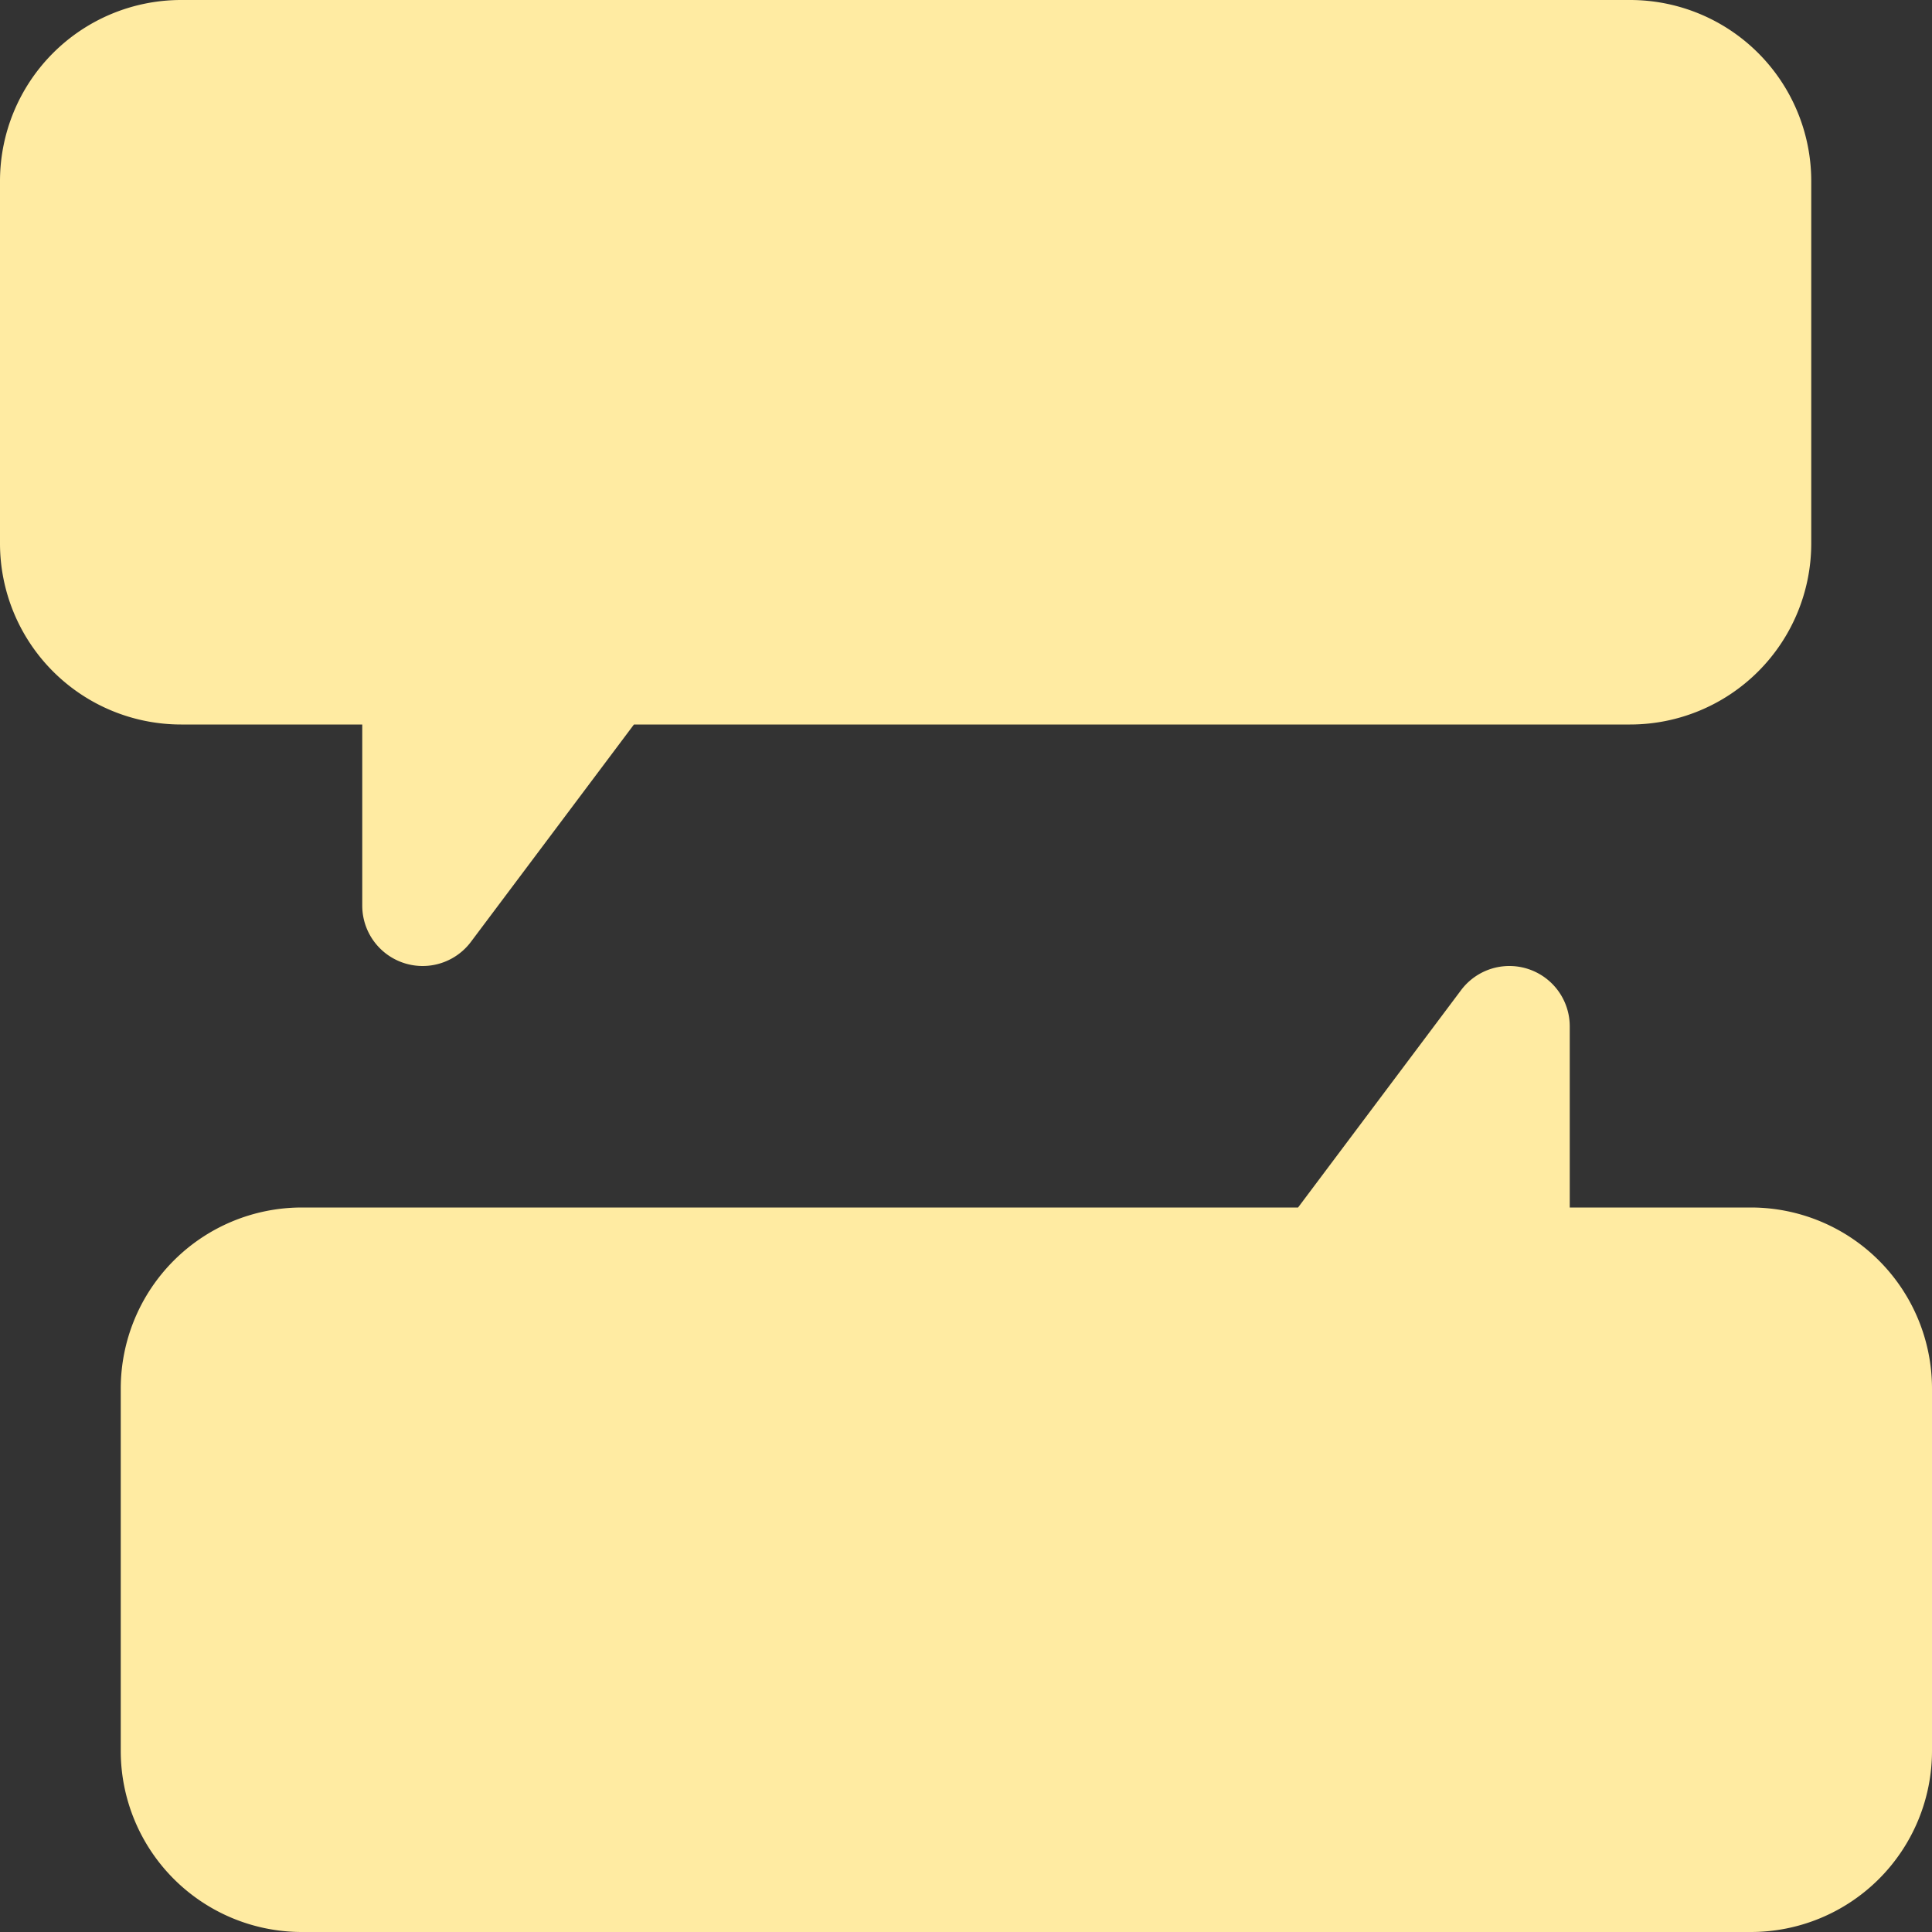
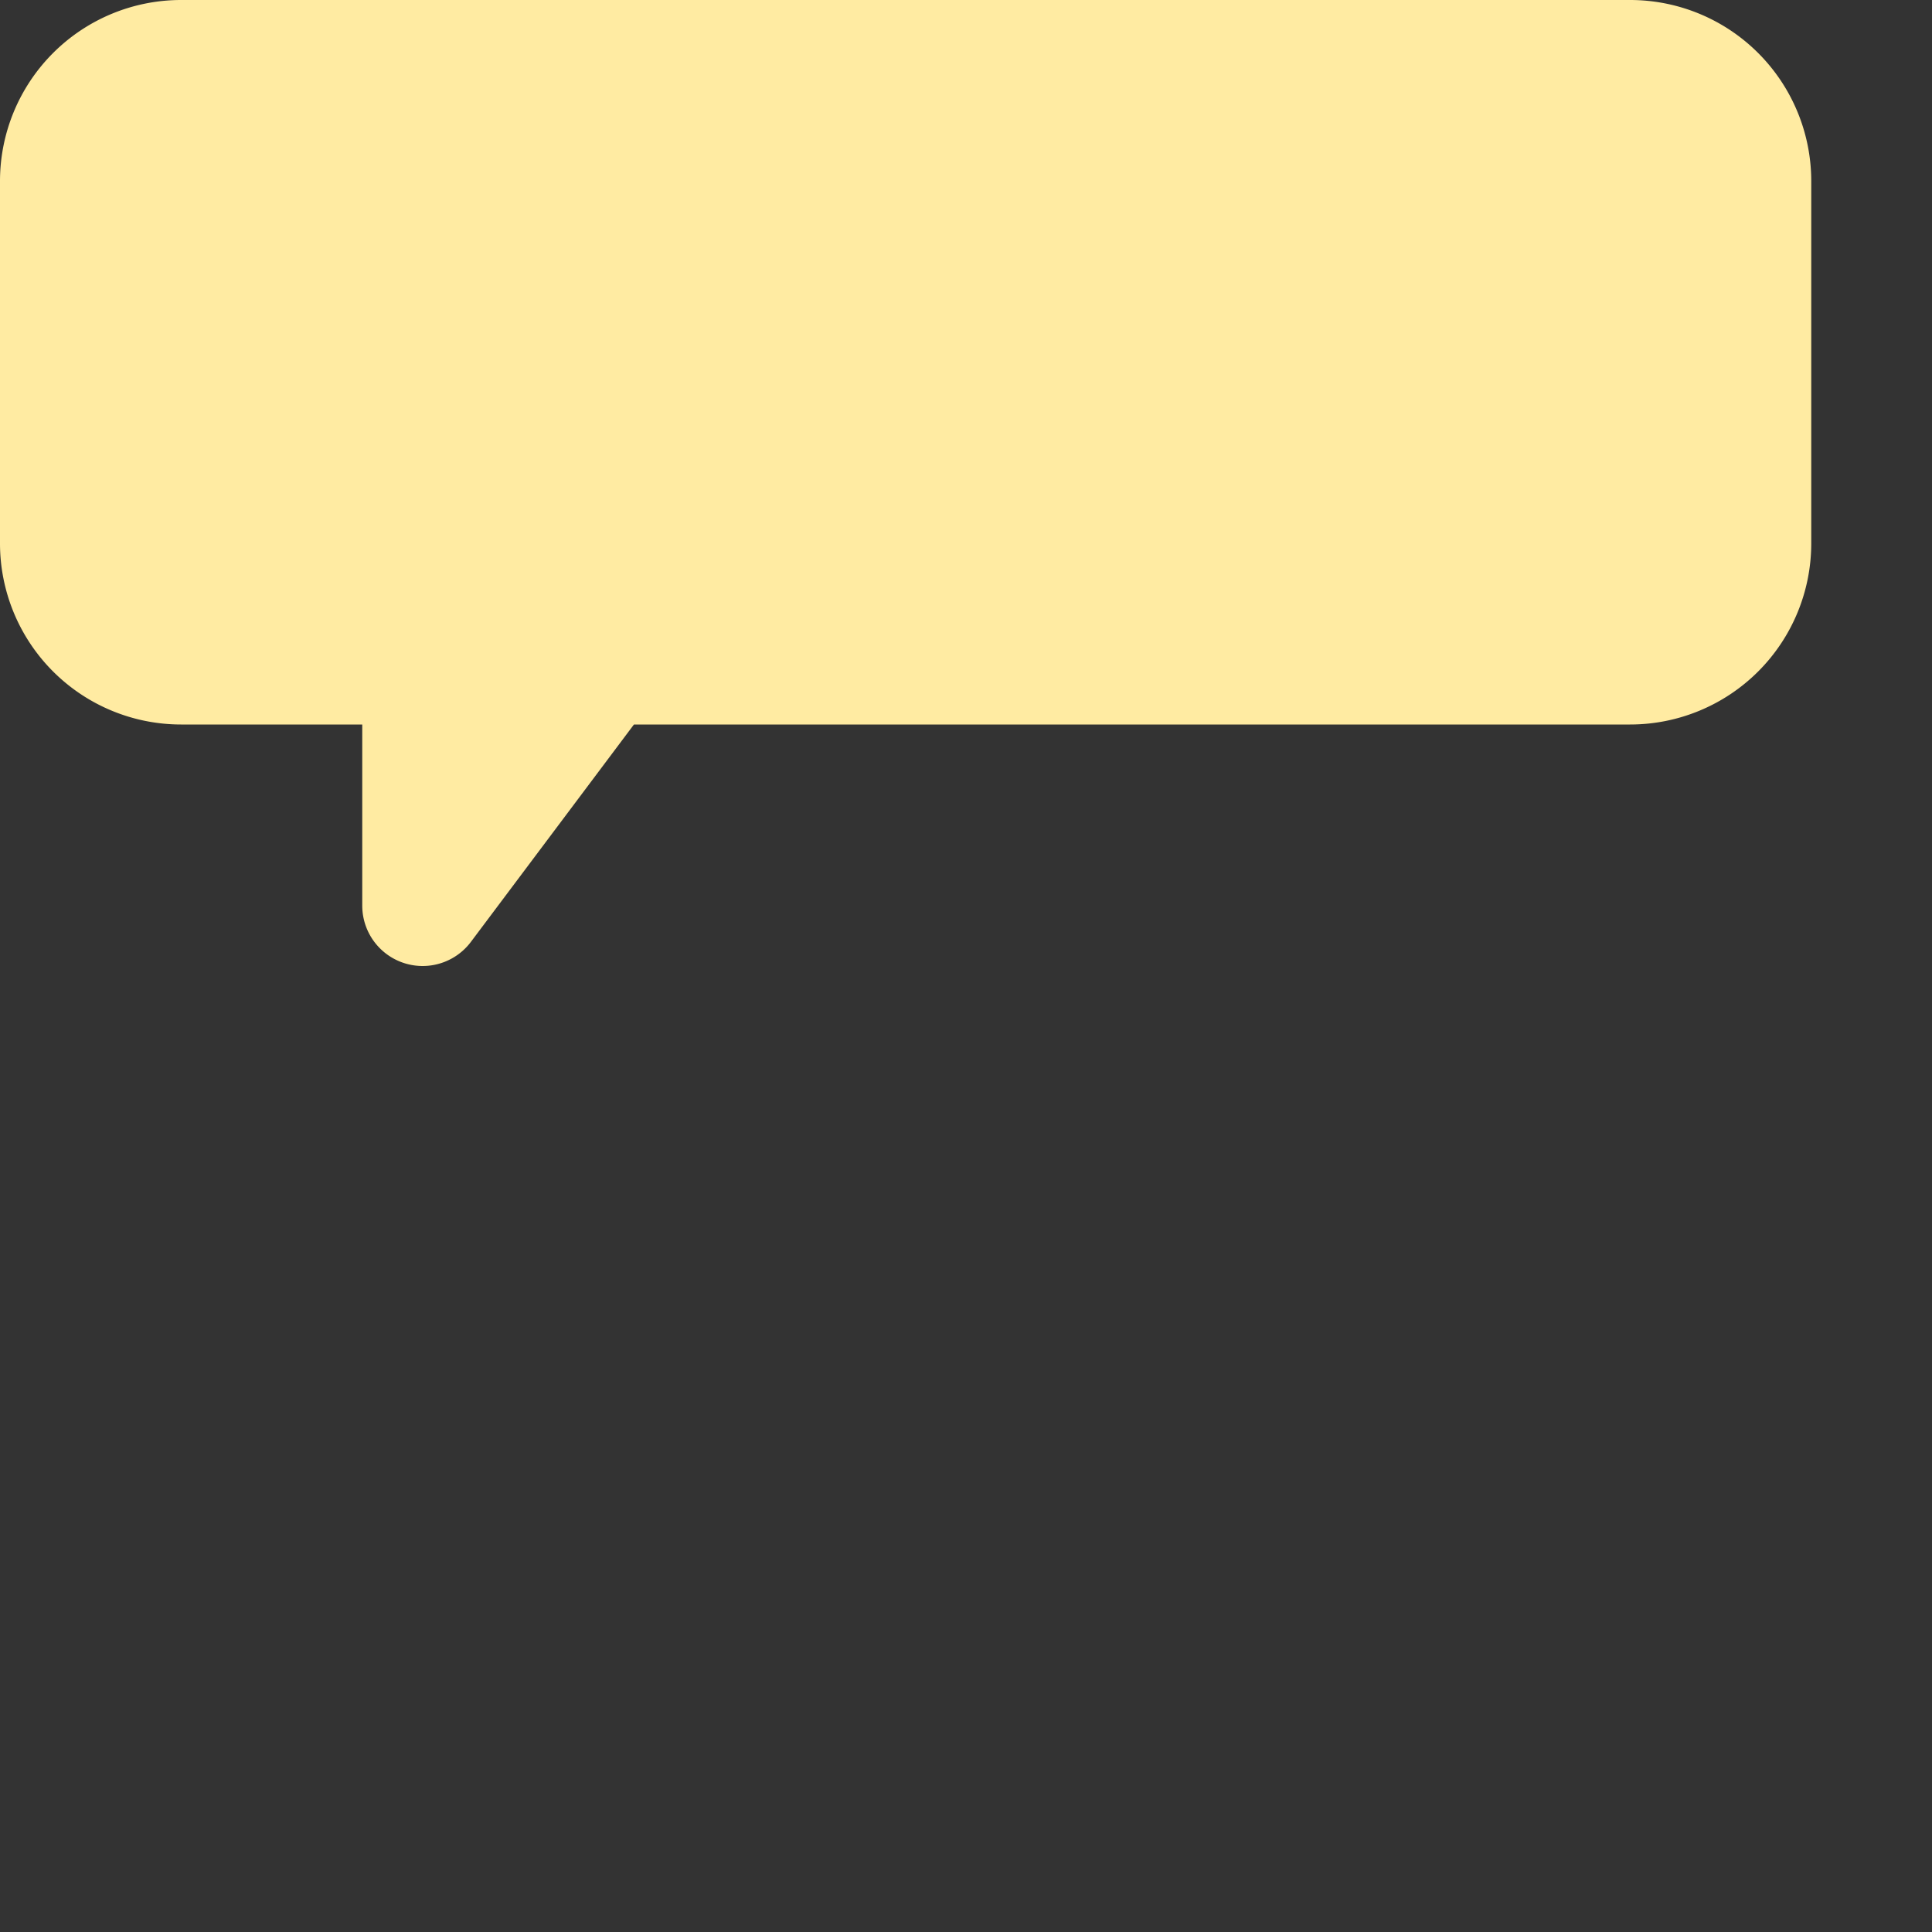
<svg xmlns="http://www.w3.org/2000/svg" fill="#ffeba2" height="16" preserveAspectRatio="xMidYMid meet" version="1" viewBox="0.0 0.0 16.0 16.0" width="16" zoomAndPan="magnify">
  <rect x="0.0" y="0.0" width="16.0" height="16.0" fill="#333333" stroke="none" />
  <g id="change1_1">
    <path d="M13.5,0H1.5A1.5,1.5,0,0,0,0,1.5v3A1.5,1.5,0,0,0,1.5,6H3V7.5a.5.5,0,0,0,.9.3L5.25,6H13.5A1.5,1.5,0,0,0,15,4.5v-3A1.5,1.5,0,0,0,13.5,0Z" fill="inherit" />
  </g>
  <g id="change1_2">
-     <path d="M14.5,10H13V8.5a.5.5,0,0,0-.9-.3L10.75,10H2.5A1.5,1.5,0,0,0,1,11.5v3A1.5,1.5,0,0,0,2.5,16h12A1.5,1.5,0,0,0,16,14.5v-3A1.5,1.5,0,0,0,14.5,10Z" fill="inherit" />
-   </g>
+     </g>
</svg>